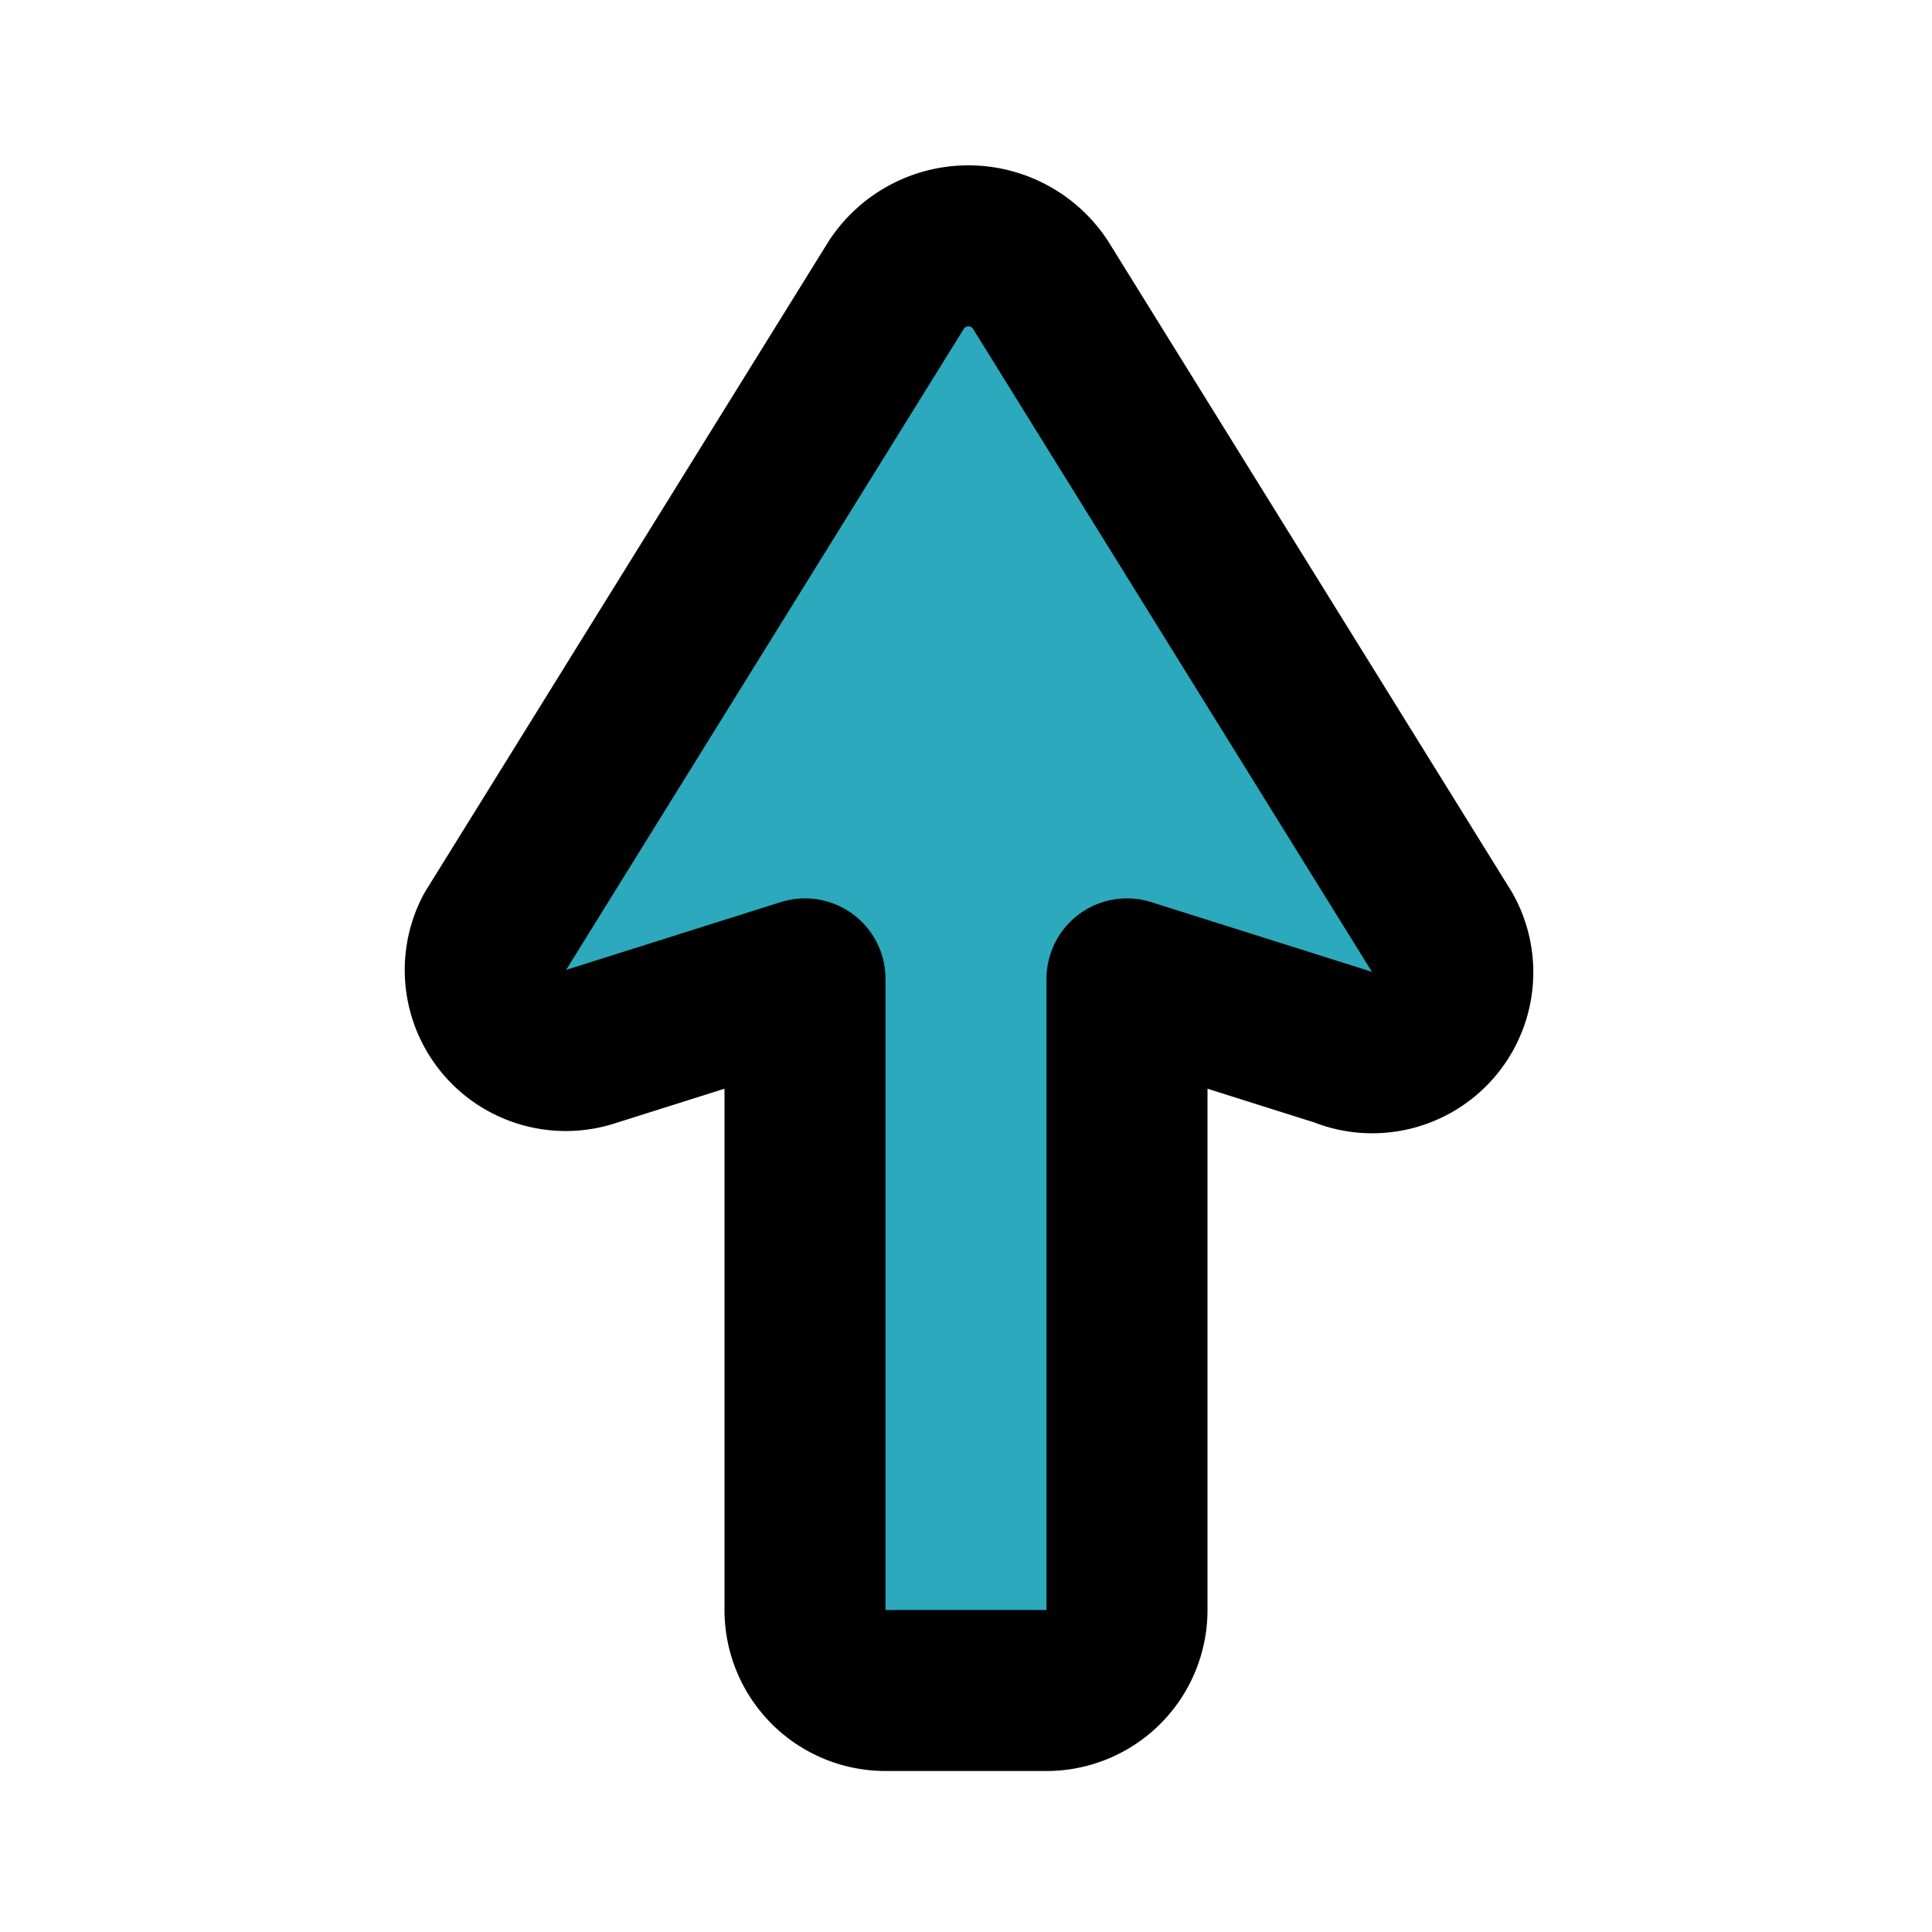
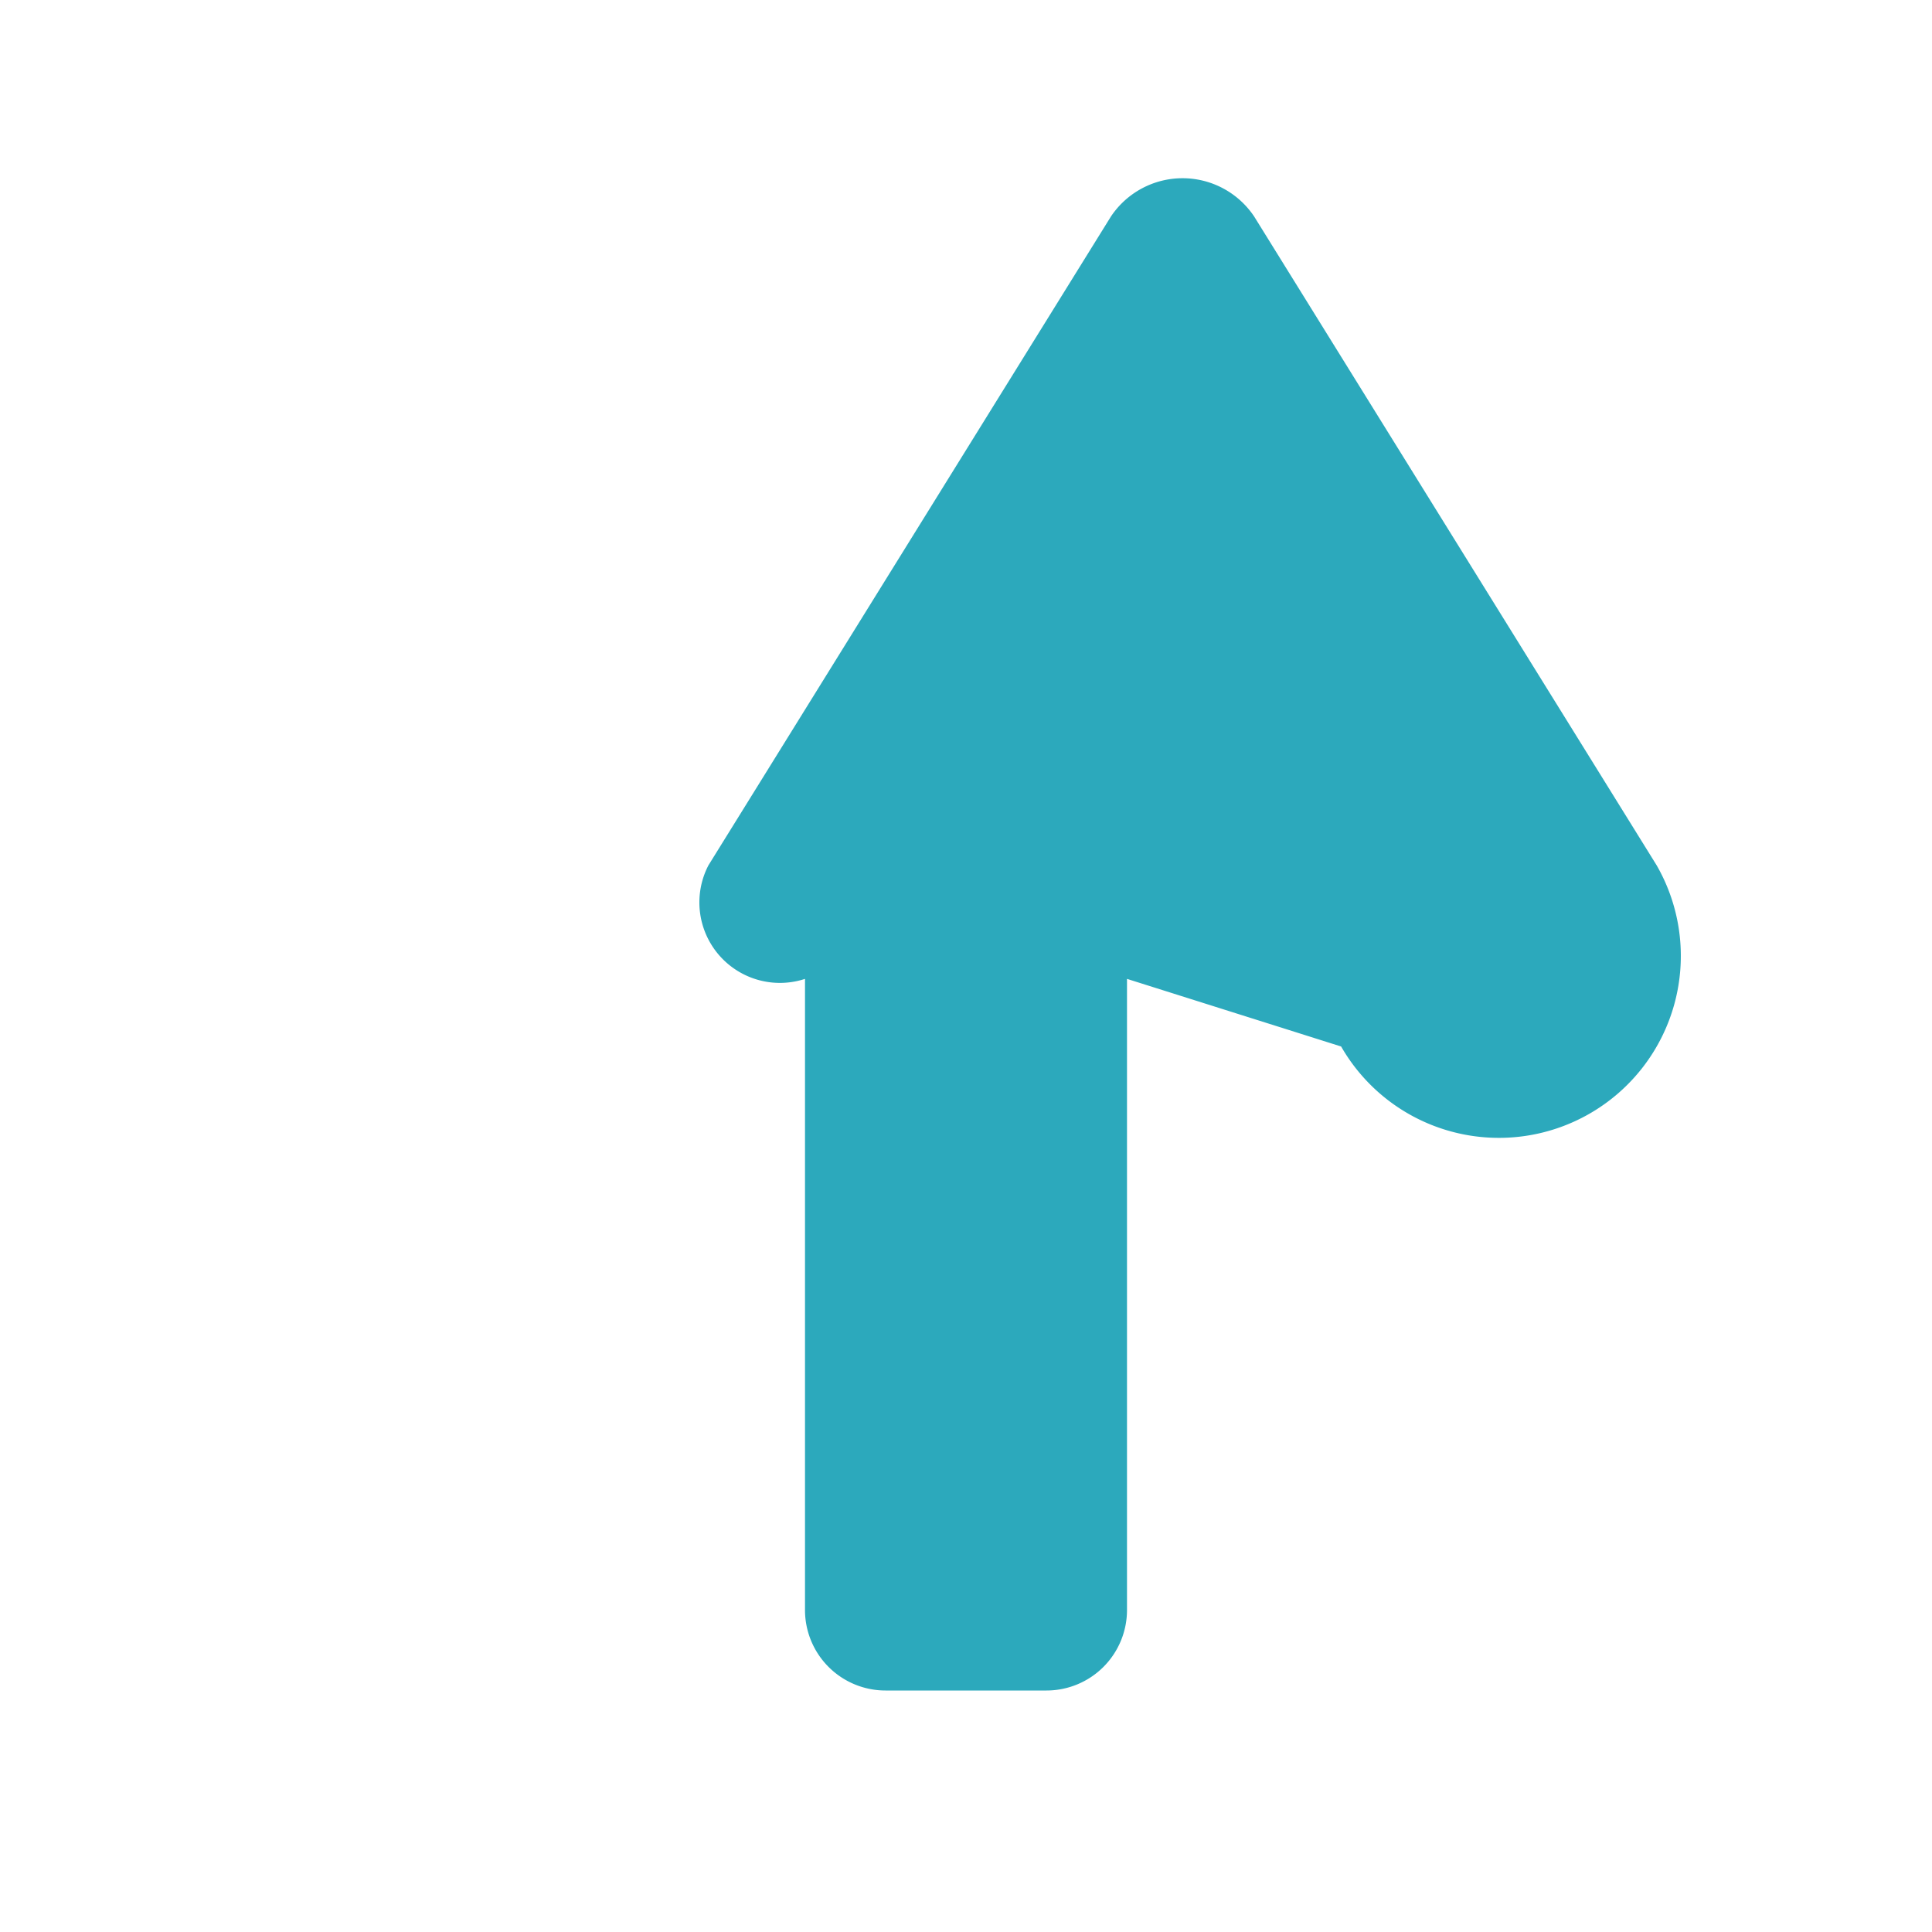
<svg xmlns="http://www.w3.org/2000/svg" fill="#000000" width="800px" height="800px" viewBox="0 0 24 24" id="cursor-up-2" data-name="Flat Line" class="icon flat-line">
-   <path id="secondary" d="M16.66,13,14,12.16V20a1,1,0,0,1-1,1H11a1,1,0,0,1-1-1V12.16L7.34,13a1,1,0,0,1-1.2-1.41l5-8.06a1.07,1.07,0,0,1,1.78,0l5,8.06A1,1,0,0,1,16.66,13Z" style="fill: rgb(44, 169, 188); stroke-width: 2;" />
-   <path id="primary" d="M16.66,13,14,12.16V20a1,1,0,0,1-1,1H11a1,1,0,0,1-1-1V12.16L7.34,13a1,1,0,0,1-1.2-1.41l5-8.06a1.07,1.07,0,0,1,1.78,0l5,8.06A1,1,0,0,1,16.66,13Z" style="fill: none; stroke: rgb(0, 0, 0); stroke-linecap: round; stroke-linejoin: round; stroke-width: 2;" />
+   <path id="secondary" d="M16.66,13,14,12.16V20a1,1,0,0,1-1,1H11a1,1,0,0,1-1-1V12.16a1,1,0,0,1-1.2-1.41l5-8.06a1.07,1.07,0,0,1,1.78,0l5,8.06A1,1,0,0,1,16.66,13Z" style="fill: rgb(44, 169, 188); stroke-width: 2;" />
</svg>